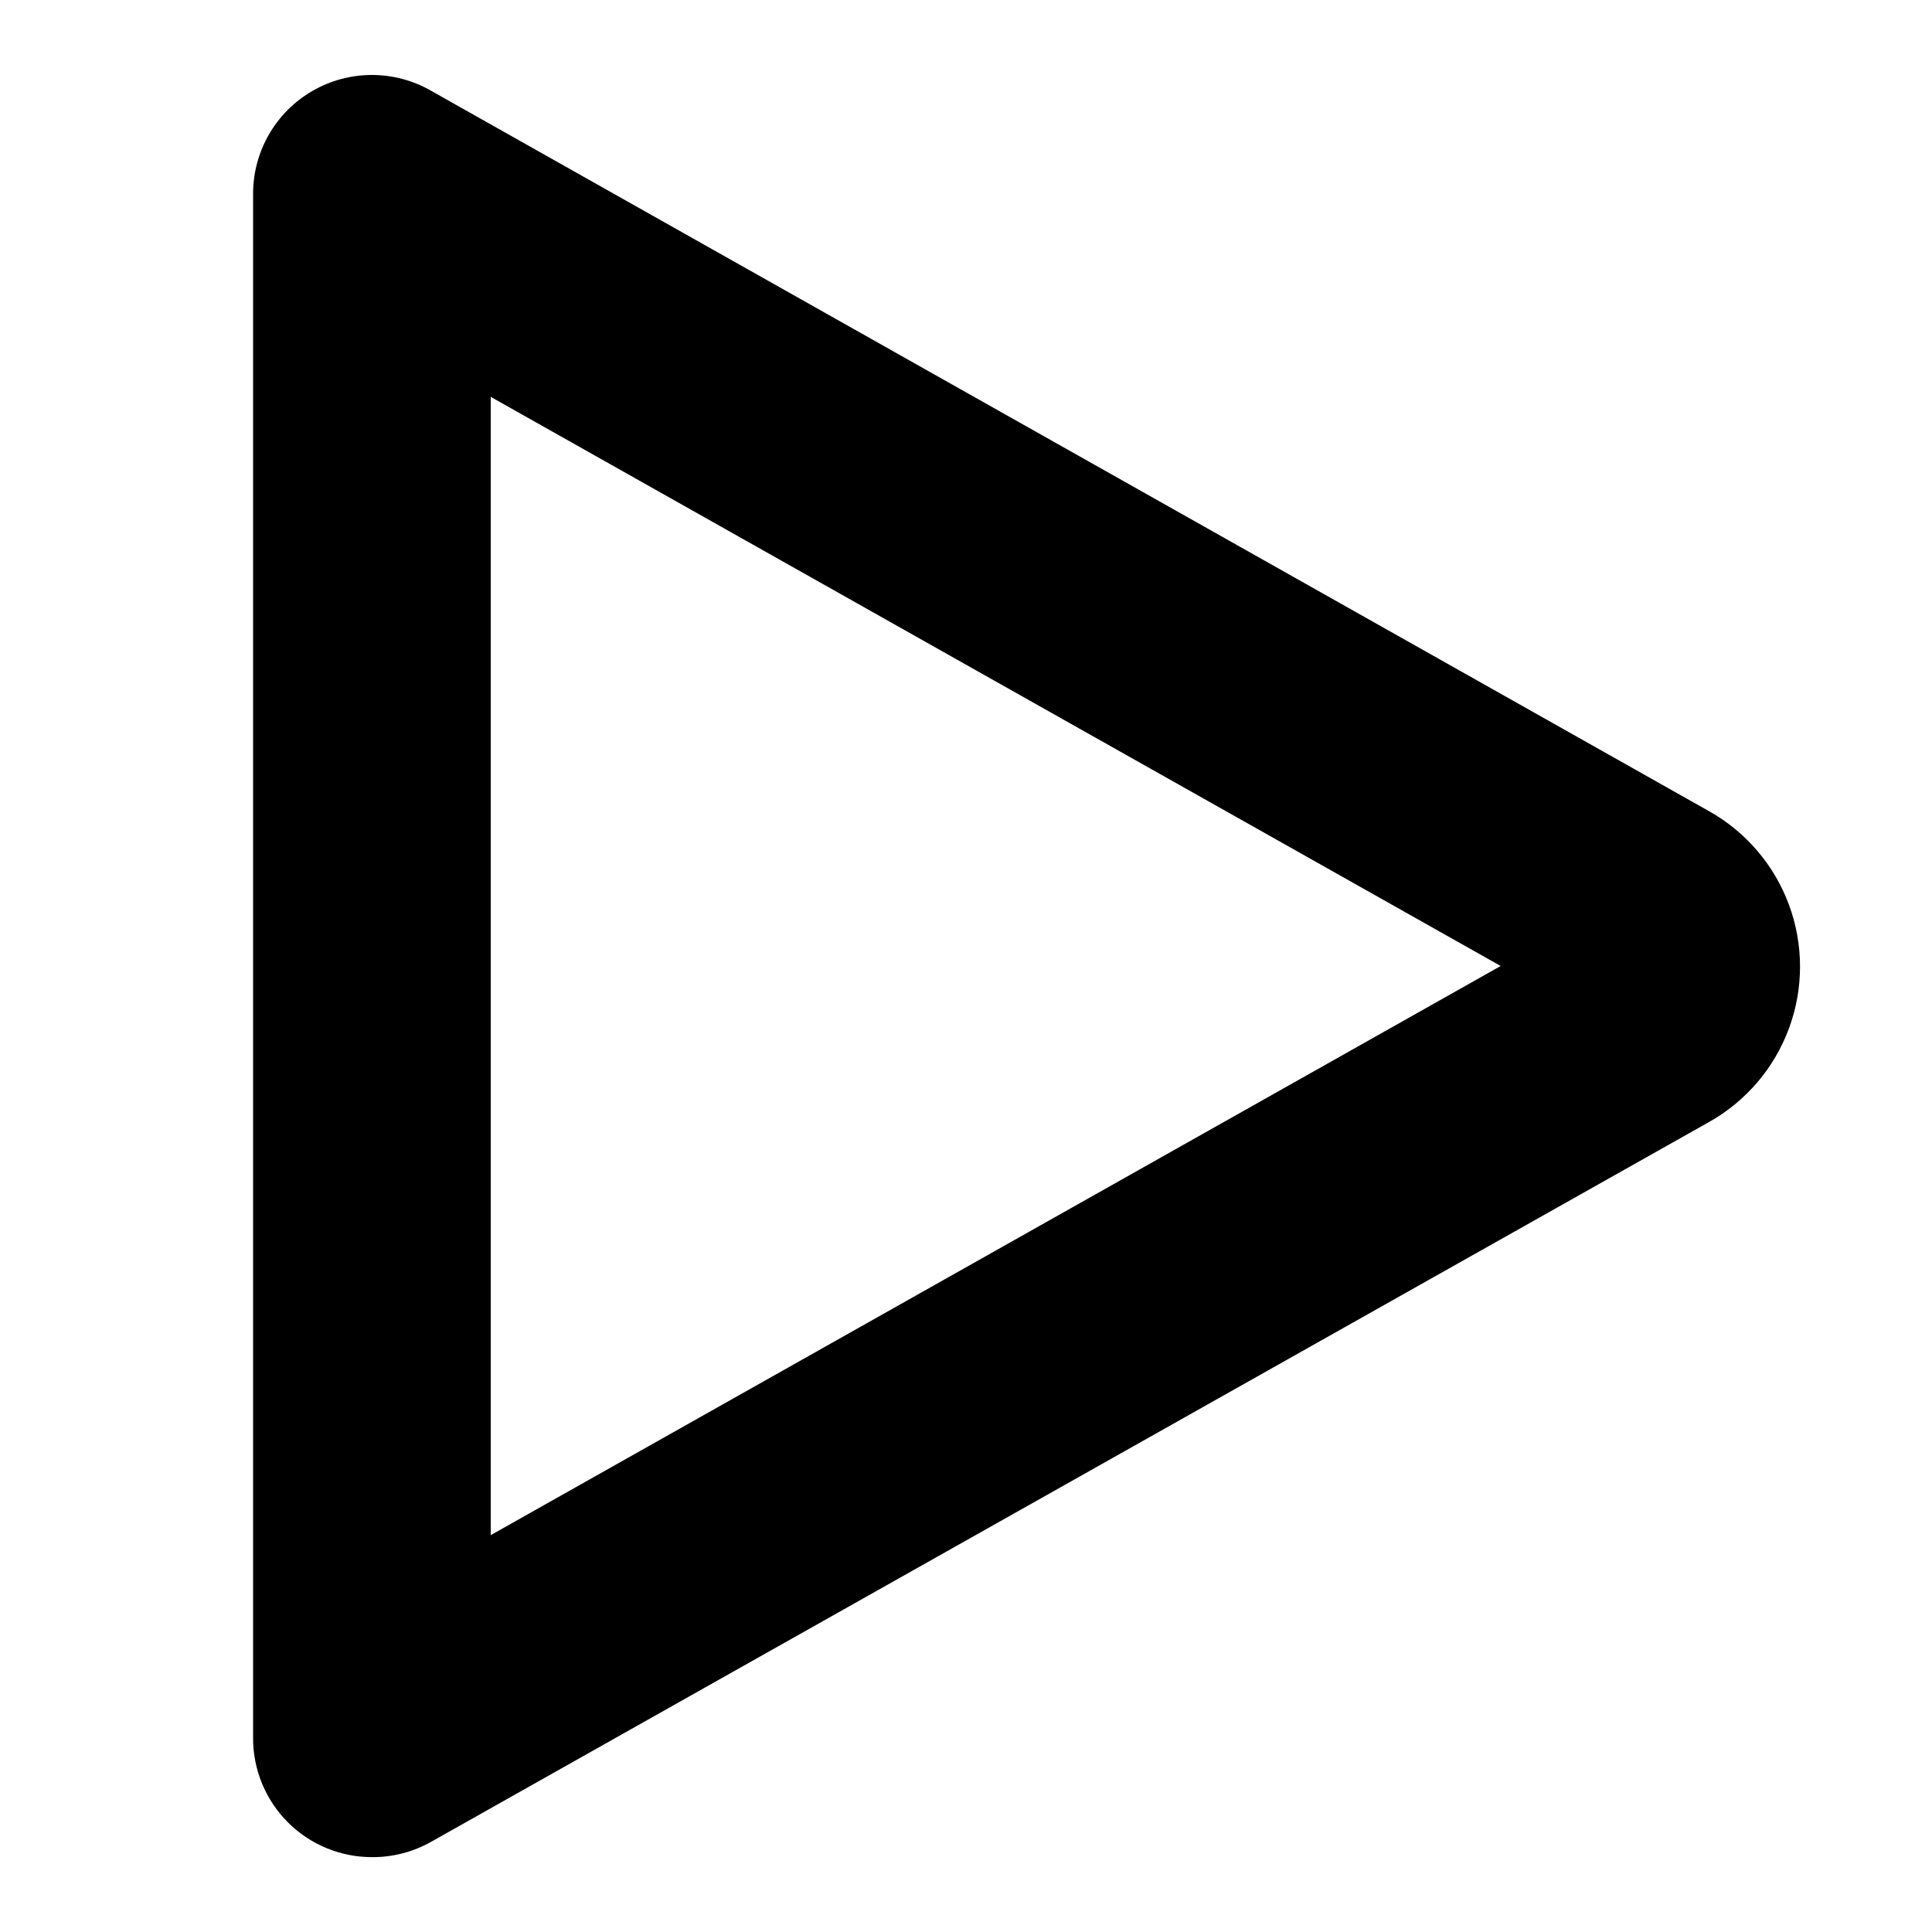
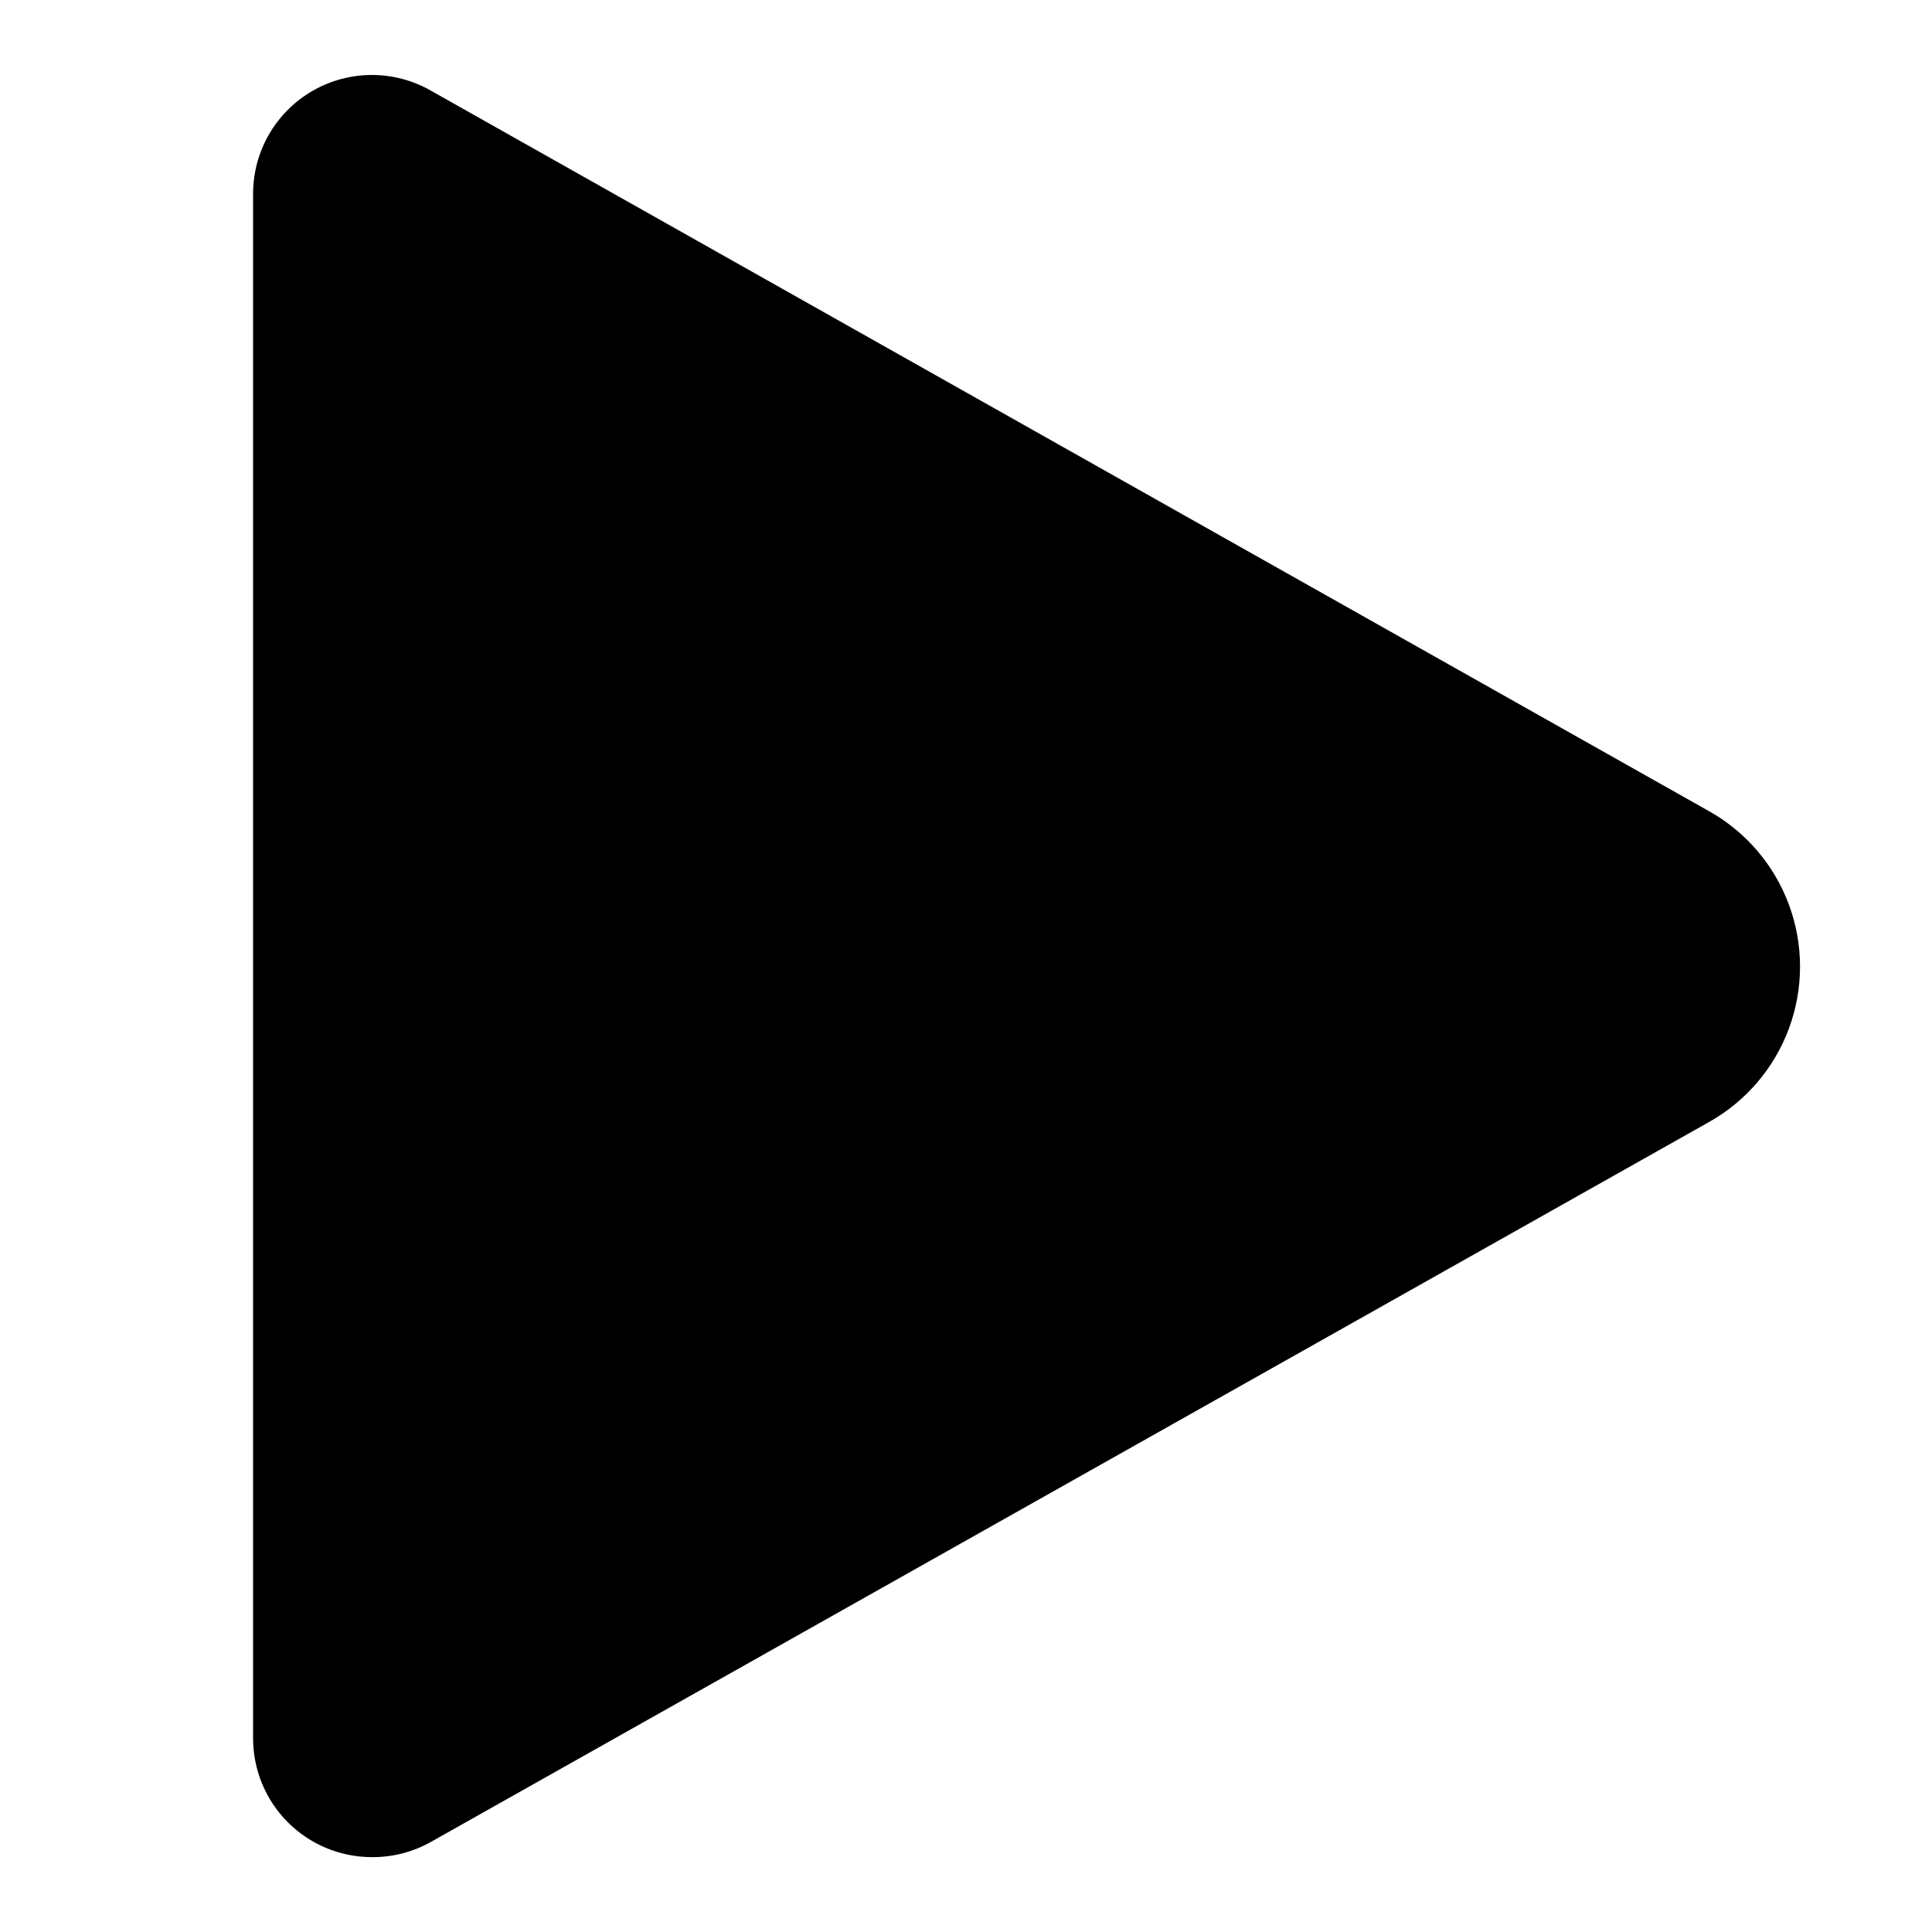
<svg xmlns="http://www.w3.org/2000/svg" fill="#000000" width="800px" height="800px" version="1.1" viewBox="144 144 512 512">
-   <path d="m242.56 636.16c-8.352 0-16.359-3.32-22.266-9.223-5.906-5.906-9.223-13.914-9.223-22.266v-409.35c0.012-11.238 6.012-21.617 15.742-27.234 4.789-2.766 10.219-4.219 15.746-4.219s10.957 1.453 15.742 4.219l338.5 190.82h0.004c9.836 5.488 17.391 14.309 21.293 24.875 3.906 10.566 3.906 22.184 0 32.746-3.902 10.566-11.457 19.391-21.293 24.879l-338.5 190.66c-4.797 2.719-10.227 4.133-15.742 4.094zm31.488-386.99v301.66l267.65-150.83z" />
+   <path d="m242.56 636.16c-8.352 0-16.359-3.32-22.266-9.223-5.906-5.906-9.223-13.914-9.223-22.266v-409.35c0.012-11.238 6.012-21.617 15.742-27.234 4.789-2.766 10.219-4.219 15.746-4.219s10.957 1.453 15.742 4.219l338.5 190.82h0.004c9.836 5.488 17.391 14.309 21.293 24.875 3.906 10.566 3.906 22.184 0 32.746-3.902 10.566-11.457 19.391-21.293 24.879l-338.5 190.66c-4.797 2.719-10.227 4.133-15.742 4.094zm31.488-386.99l267.65-150.83z" />
</svg>